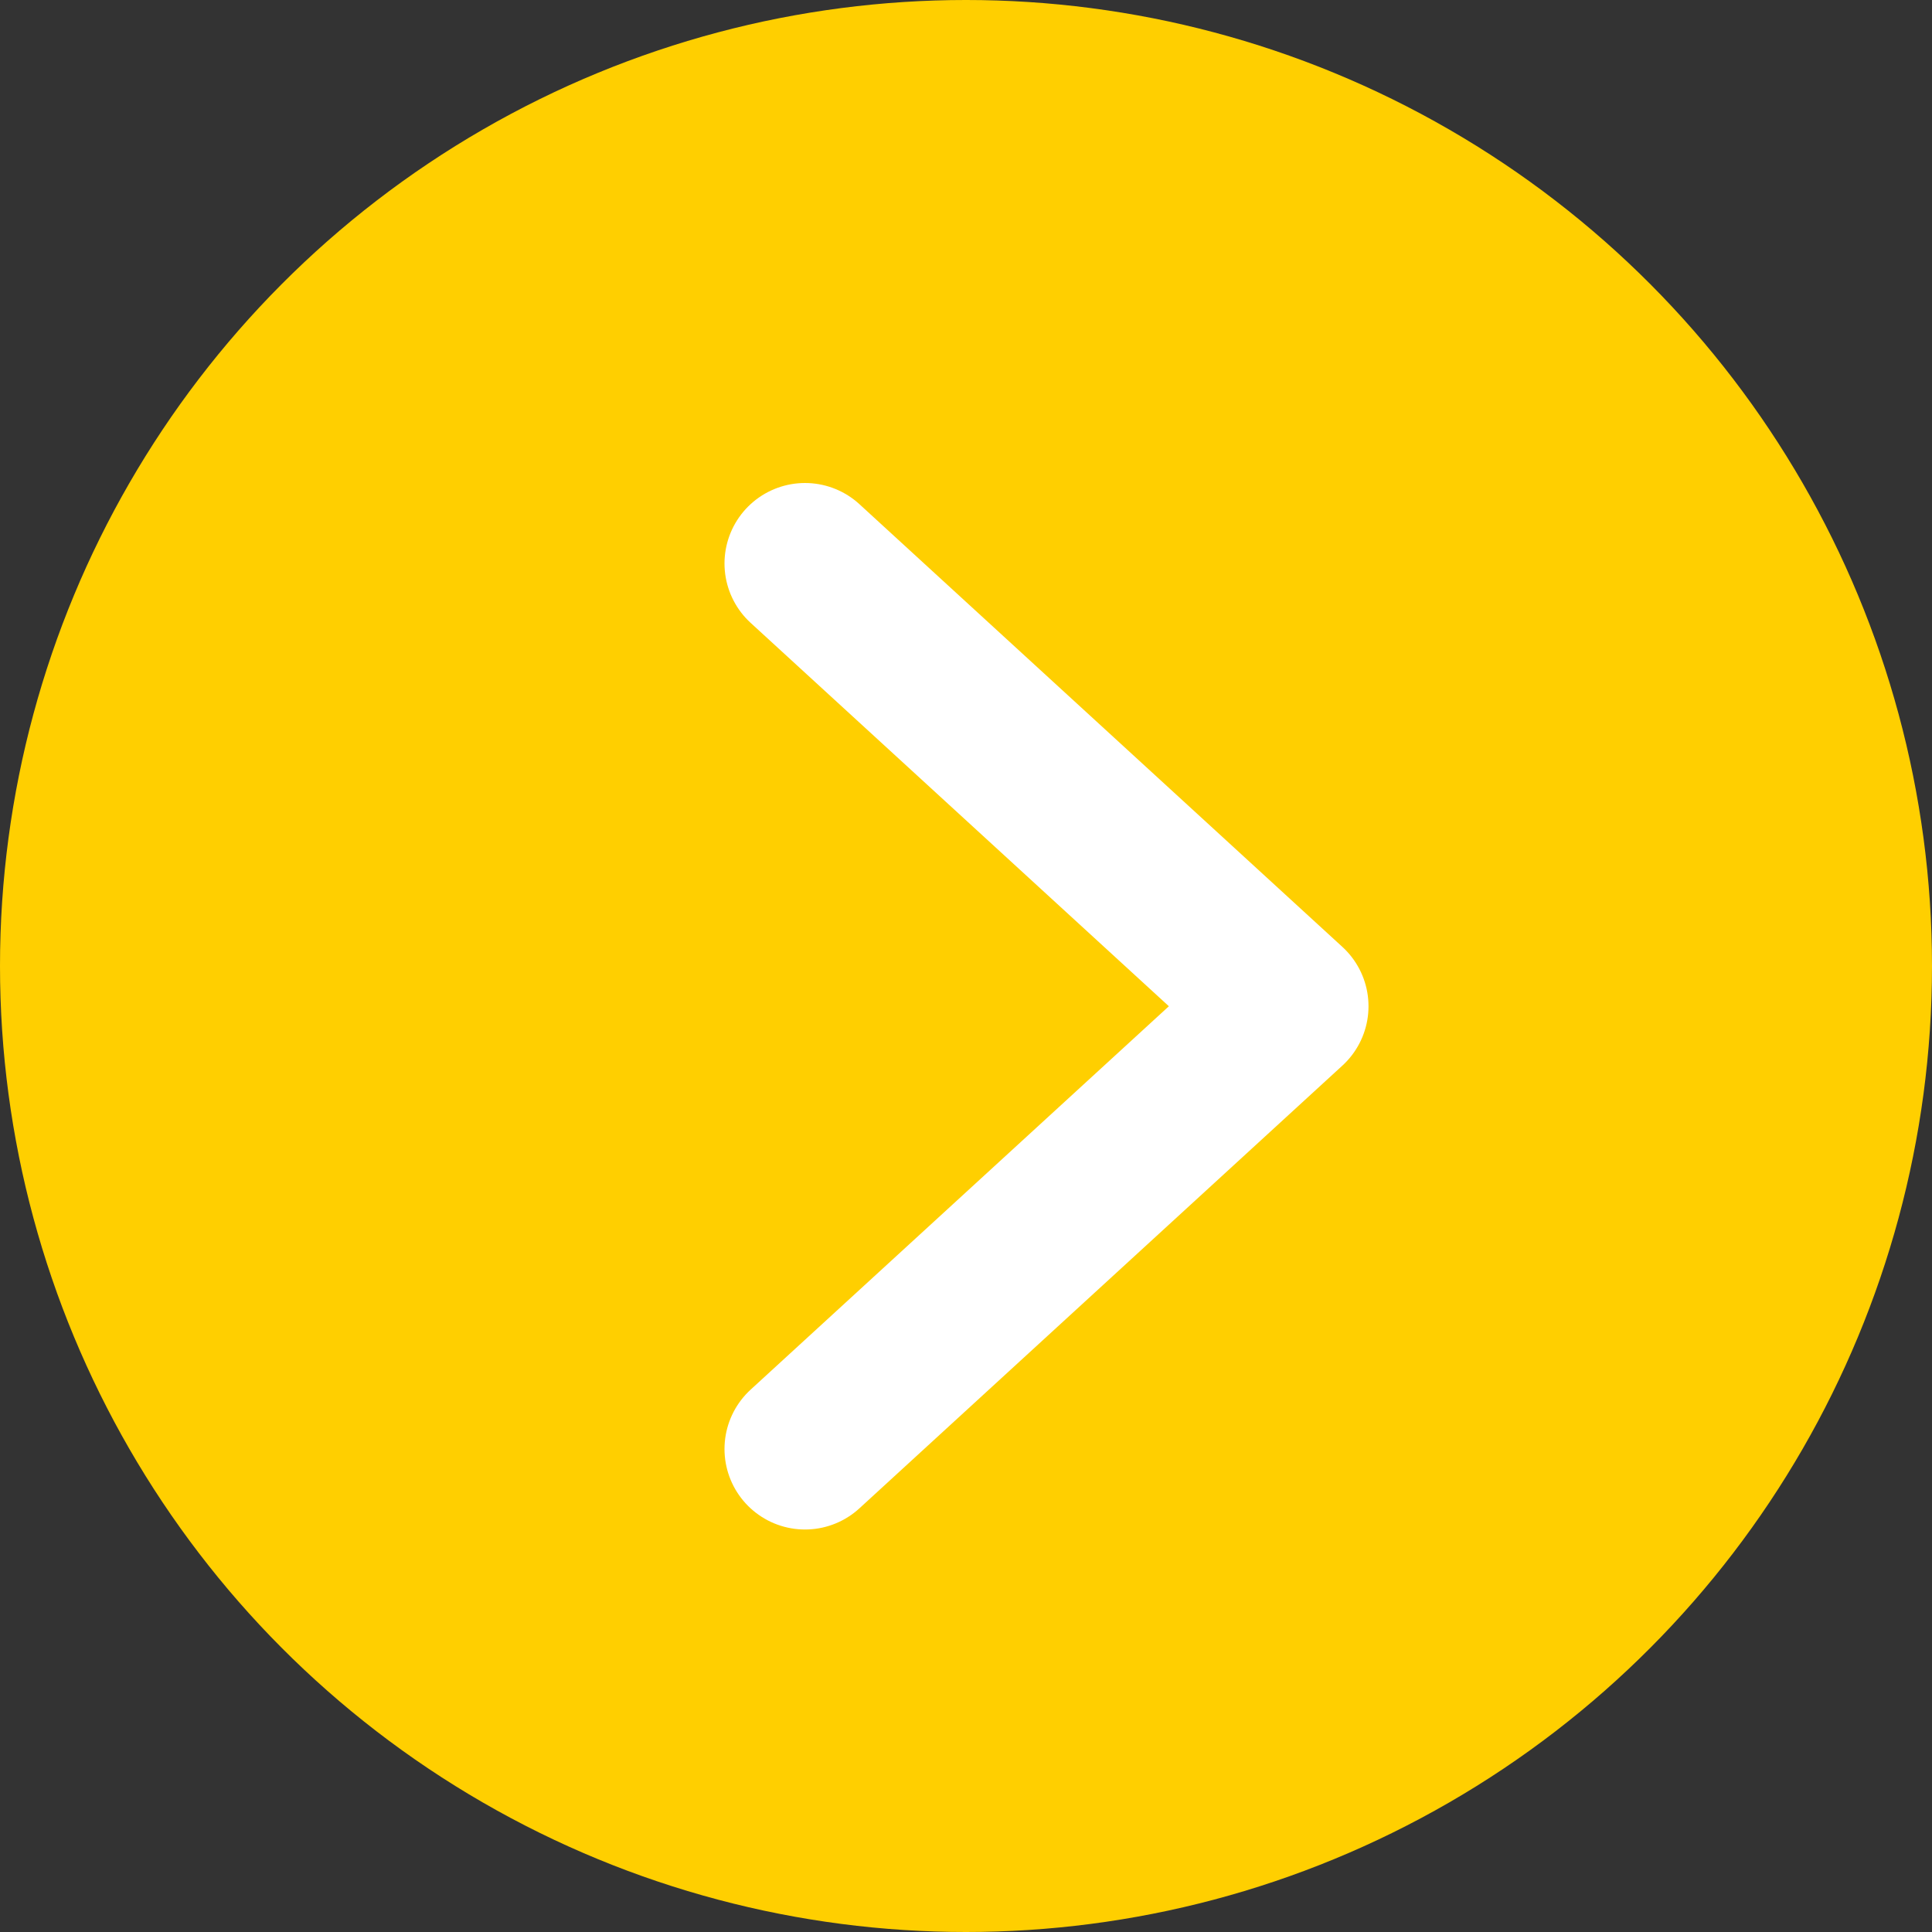
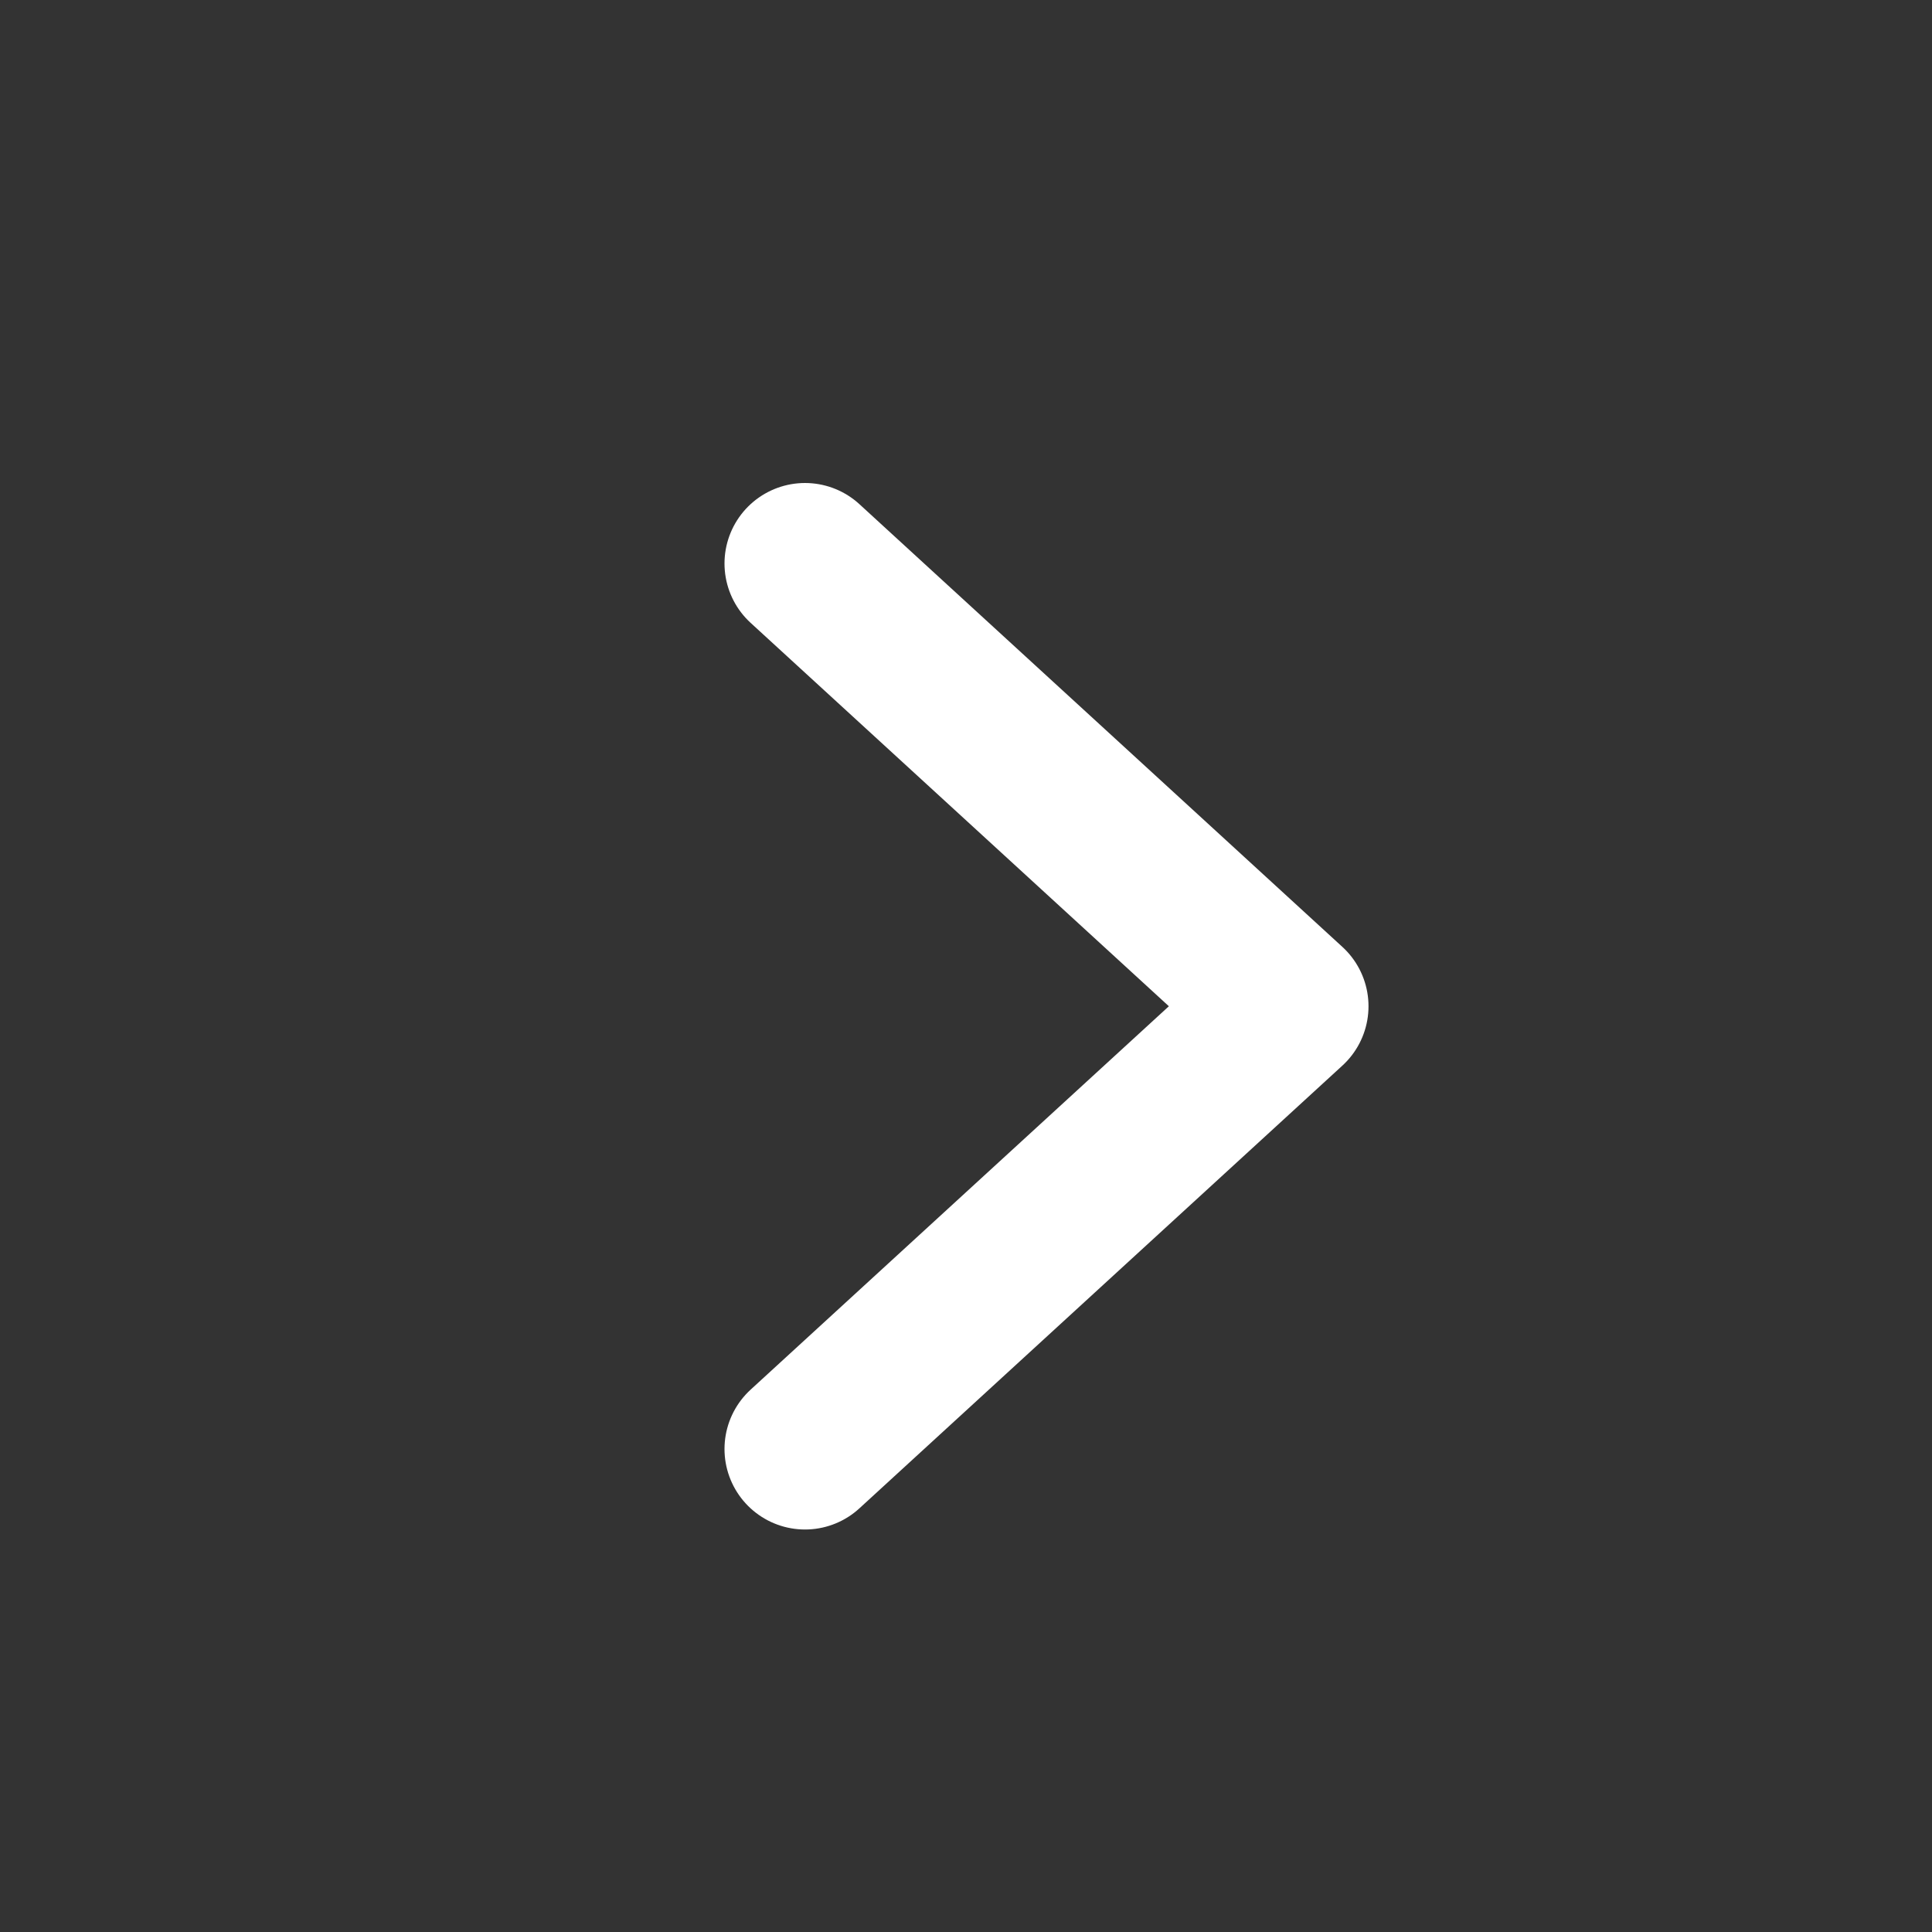
<svg xmlns="http://www.w3.org/2000/svg" width="18" height="18" viewBox="0 0 18 18">
  <rect x="0" y="0" width="18" height="18" fill="#333333" stroke="none" />
  <g fill="none" fill-rule="nonzero">
-     <circle cx="9" cy="9" r="9" fill="#FFCF00" />
    <path stroke="#FFF" stroke-linecap="round" stroke-linejoin="round" stroke-width="1.5" d="M7.5 5.25L12 9.375 7.5 13.5" />
  </g>
</svg>